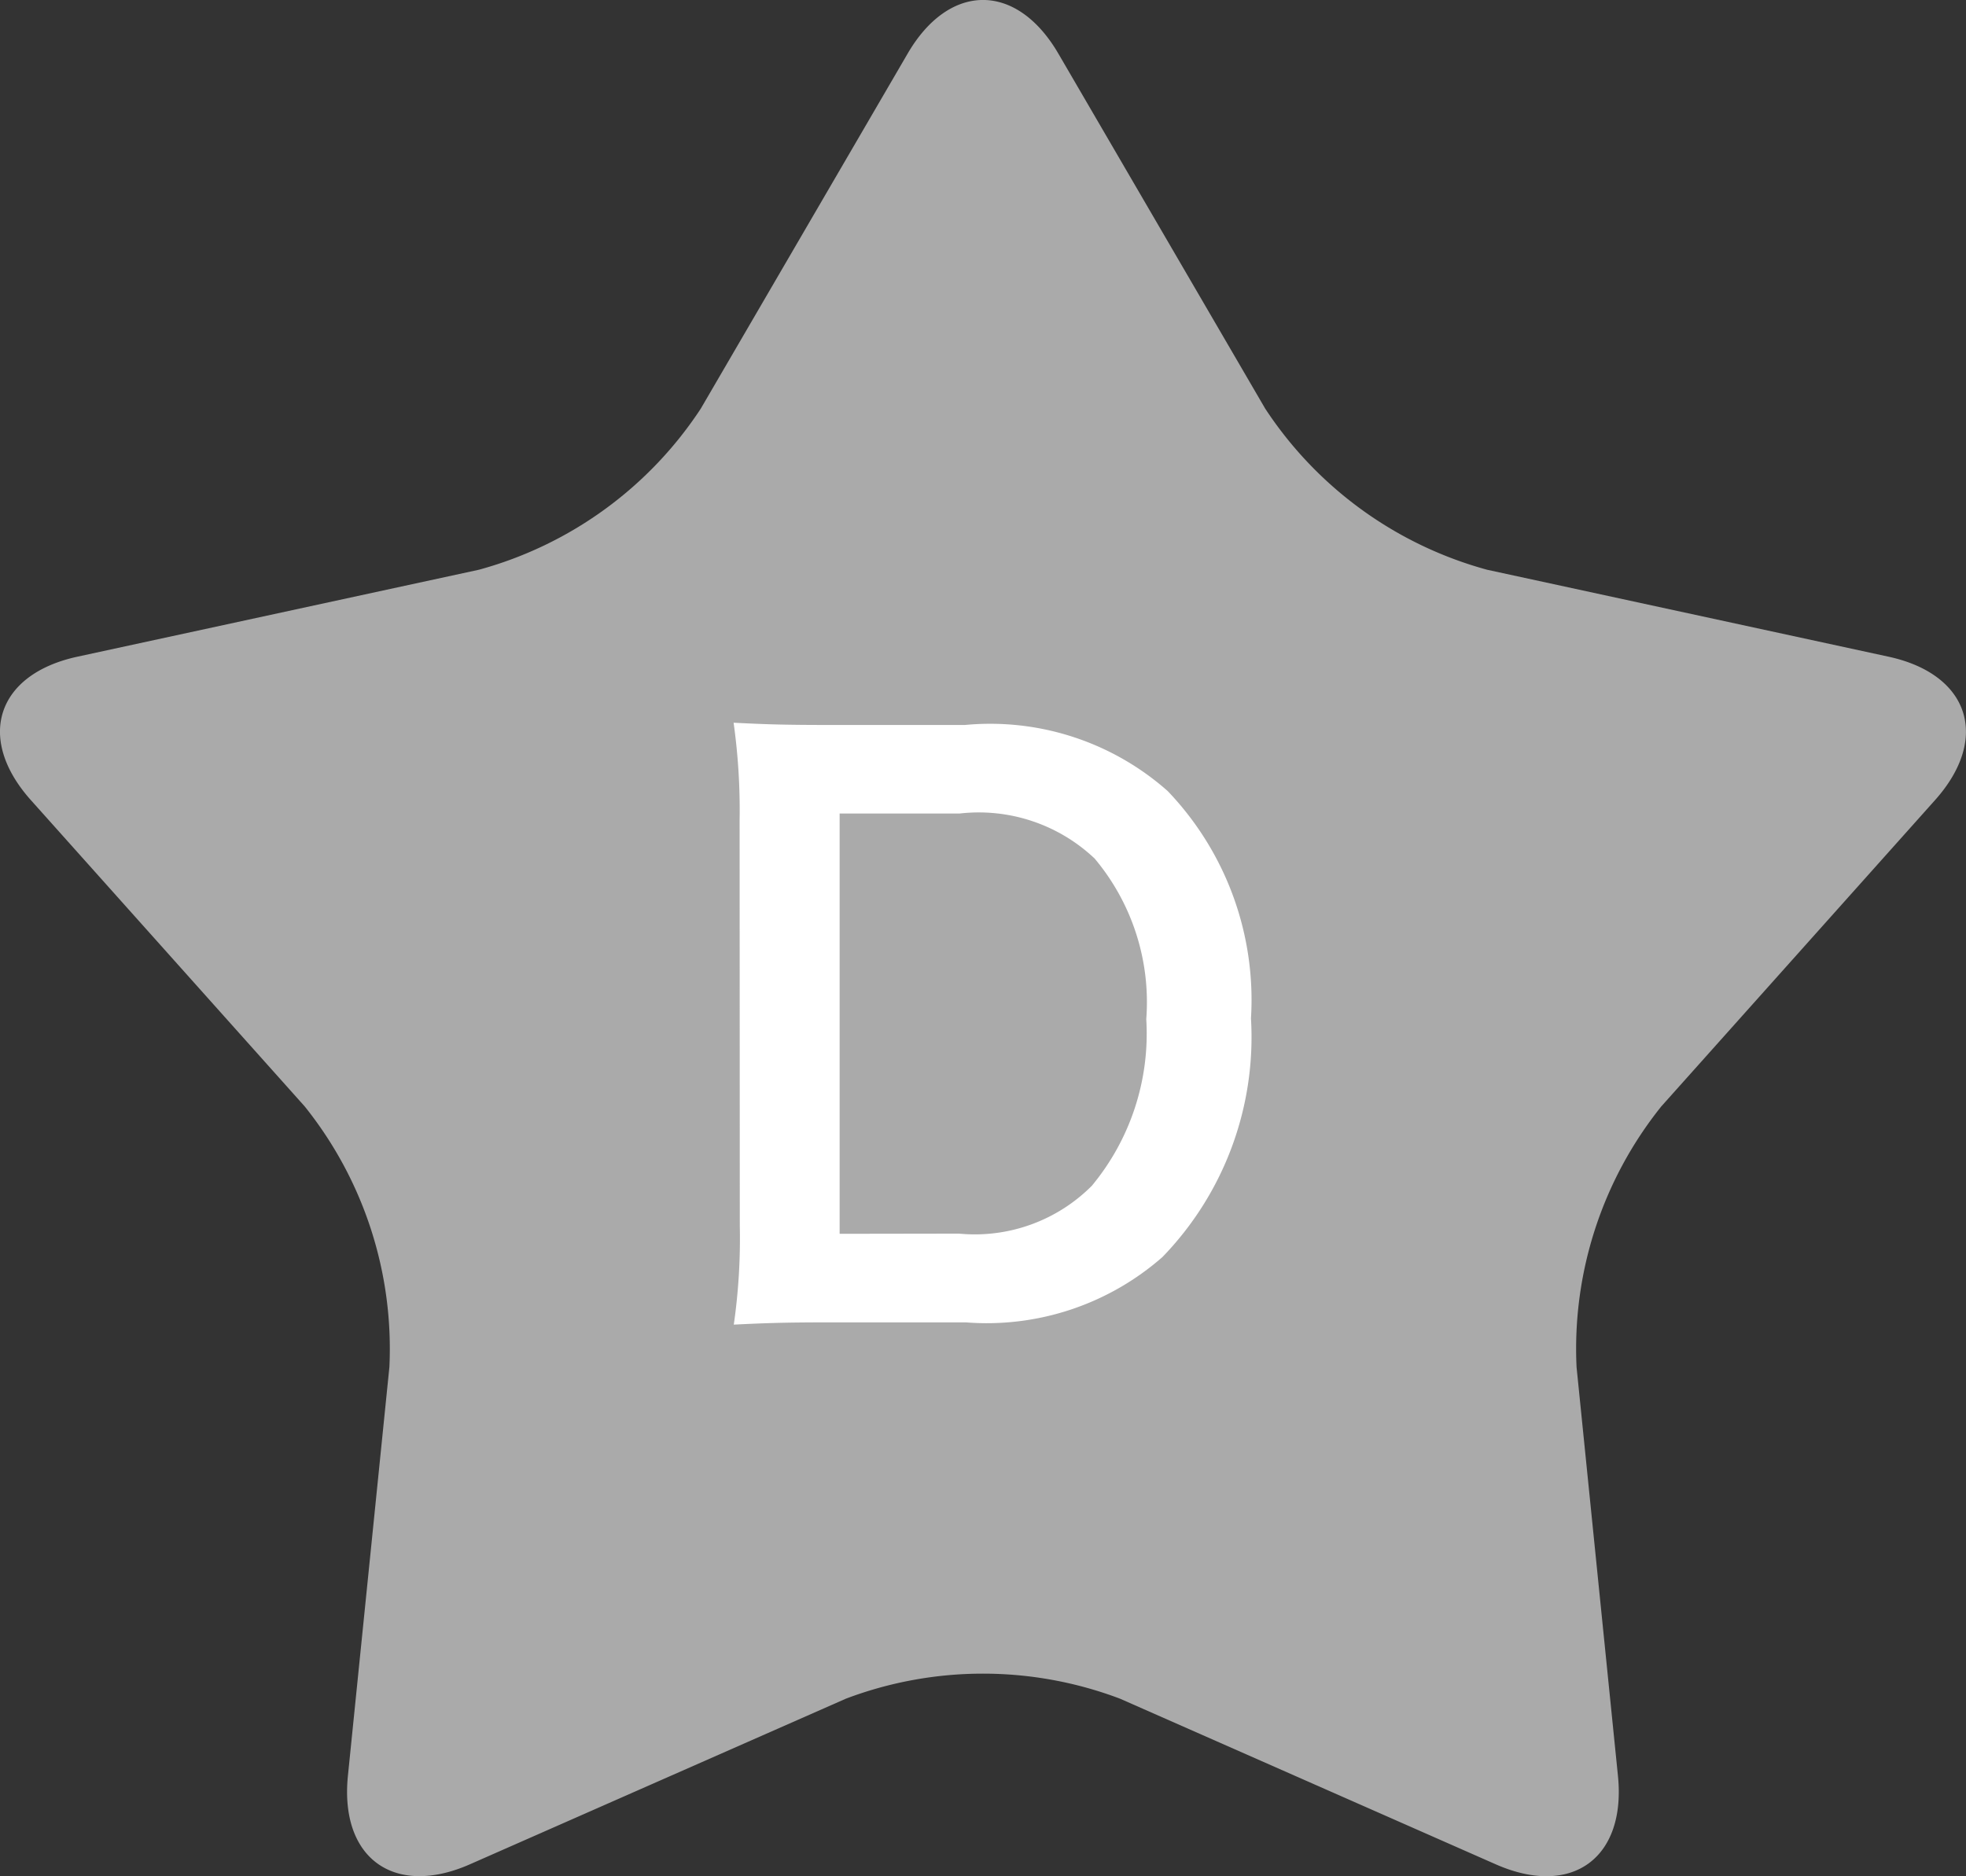
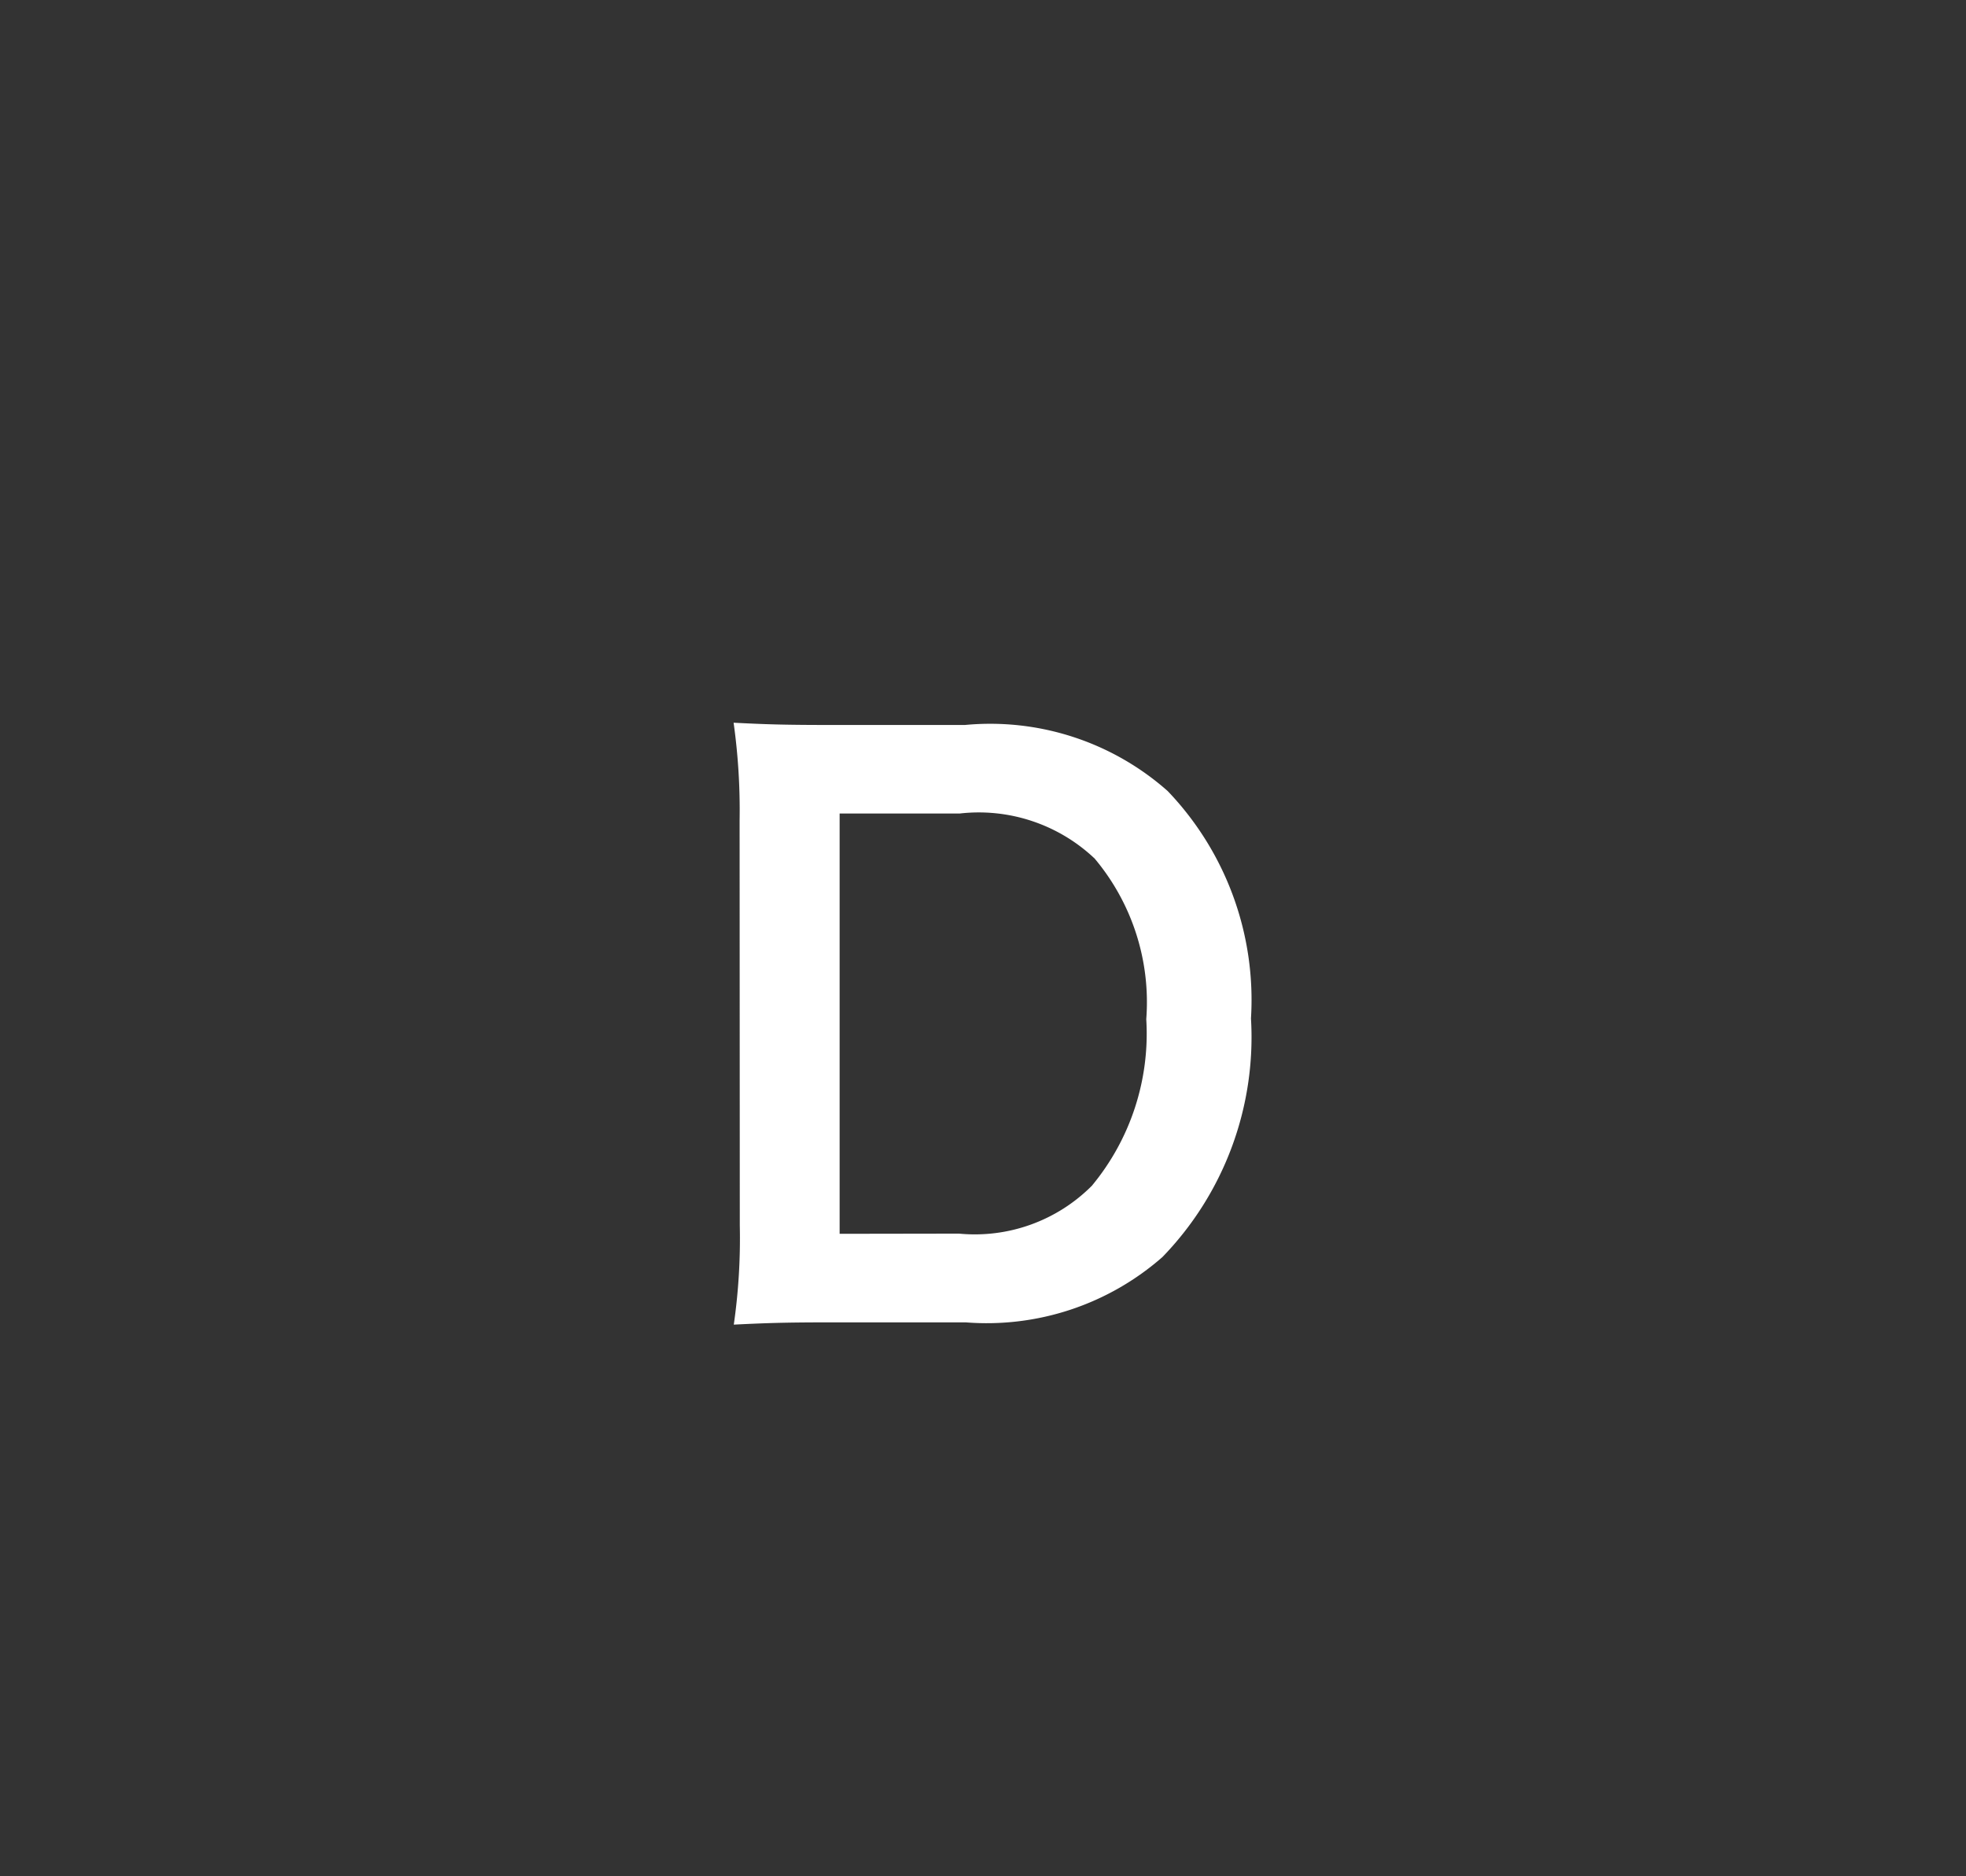
<svg xmlns="http://www.w3.org/2000/svg" width="41.906" height="40" viewBox="0 0 41.906 40">
  <rect x="0" y="0" width="41.906" height="40" fill="#333333" stroke="none" />
-   <path d="M23.874,36.215a8.262,8.262,0,0,0-5.844,0l-8.014,3.531c-1.614.711-2.778-.13-2.6-1.889L8.3,29.145a8.262,8.262,0,0,0-1.806-5.558L.657,17.057C-.517,15.742-.078,14.374,1.651,14l8.559-1.854a8.26,8.26,0,0,0,4.728-3.435l4.408-7.567c.887-1.524,2.324-1.528,3.214,0l4.408,7.567A8.26,8.26,0,0,0,31.7,12.147L40.254,14c1.723.373,2.171,1.738.993,3.057l-5.836,6.531a8.26,8.26,0,0,0-1.806,5.558l.882,8.713c.178,1.754-.982,2.6-2.6,1.889Z" transform="translate(0 0)" fill="#aaa" />
  <path d="M-5.184-1.872A12.942,12.942,0,0,1-5.312.24C-4.656.208-4.256.192-3.28.192H-.368A5.679,5.679,0,0,0,3.824-1.2,6.736,6.736,0,0,0,5.712-6.288a6.44,6.44,0,0,0-1.776-4.848,5.705,5.705,0,0,0-4.32-1.408h-2.9c-1.008,0-1.392-.016-2.032-.048a13.412,13.412,0,0,1,.128,2.08Zm2.128.176v-8.96H-.5a3.591,3.591,0,0,1,2.88.96,4.763,4.763,0,0,1,1.1,3.424A5.08,5.08,0,0,1,2.32-2.72,3.522,3.522,0,0,1-.512-1.7Z" transform="translate(20.953 28)" fill="#fff" />
</svg>